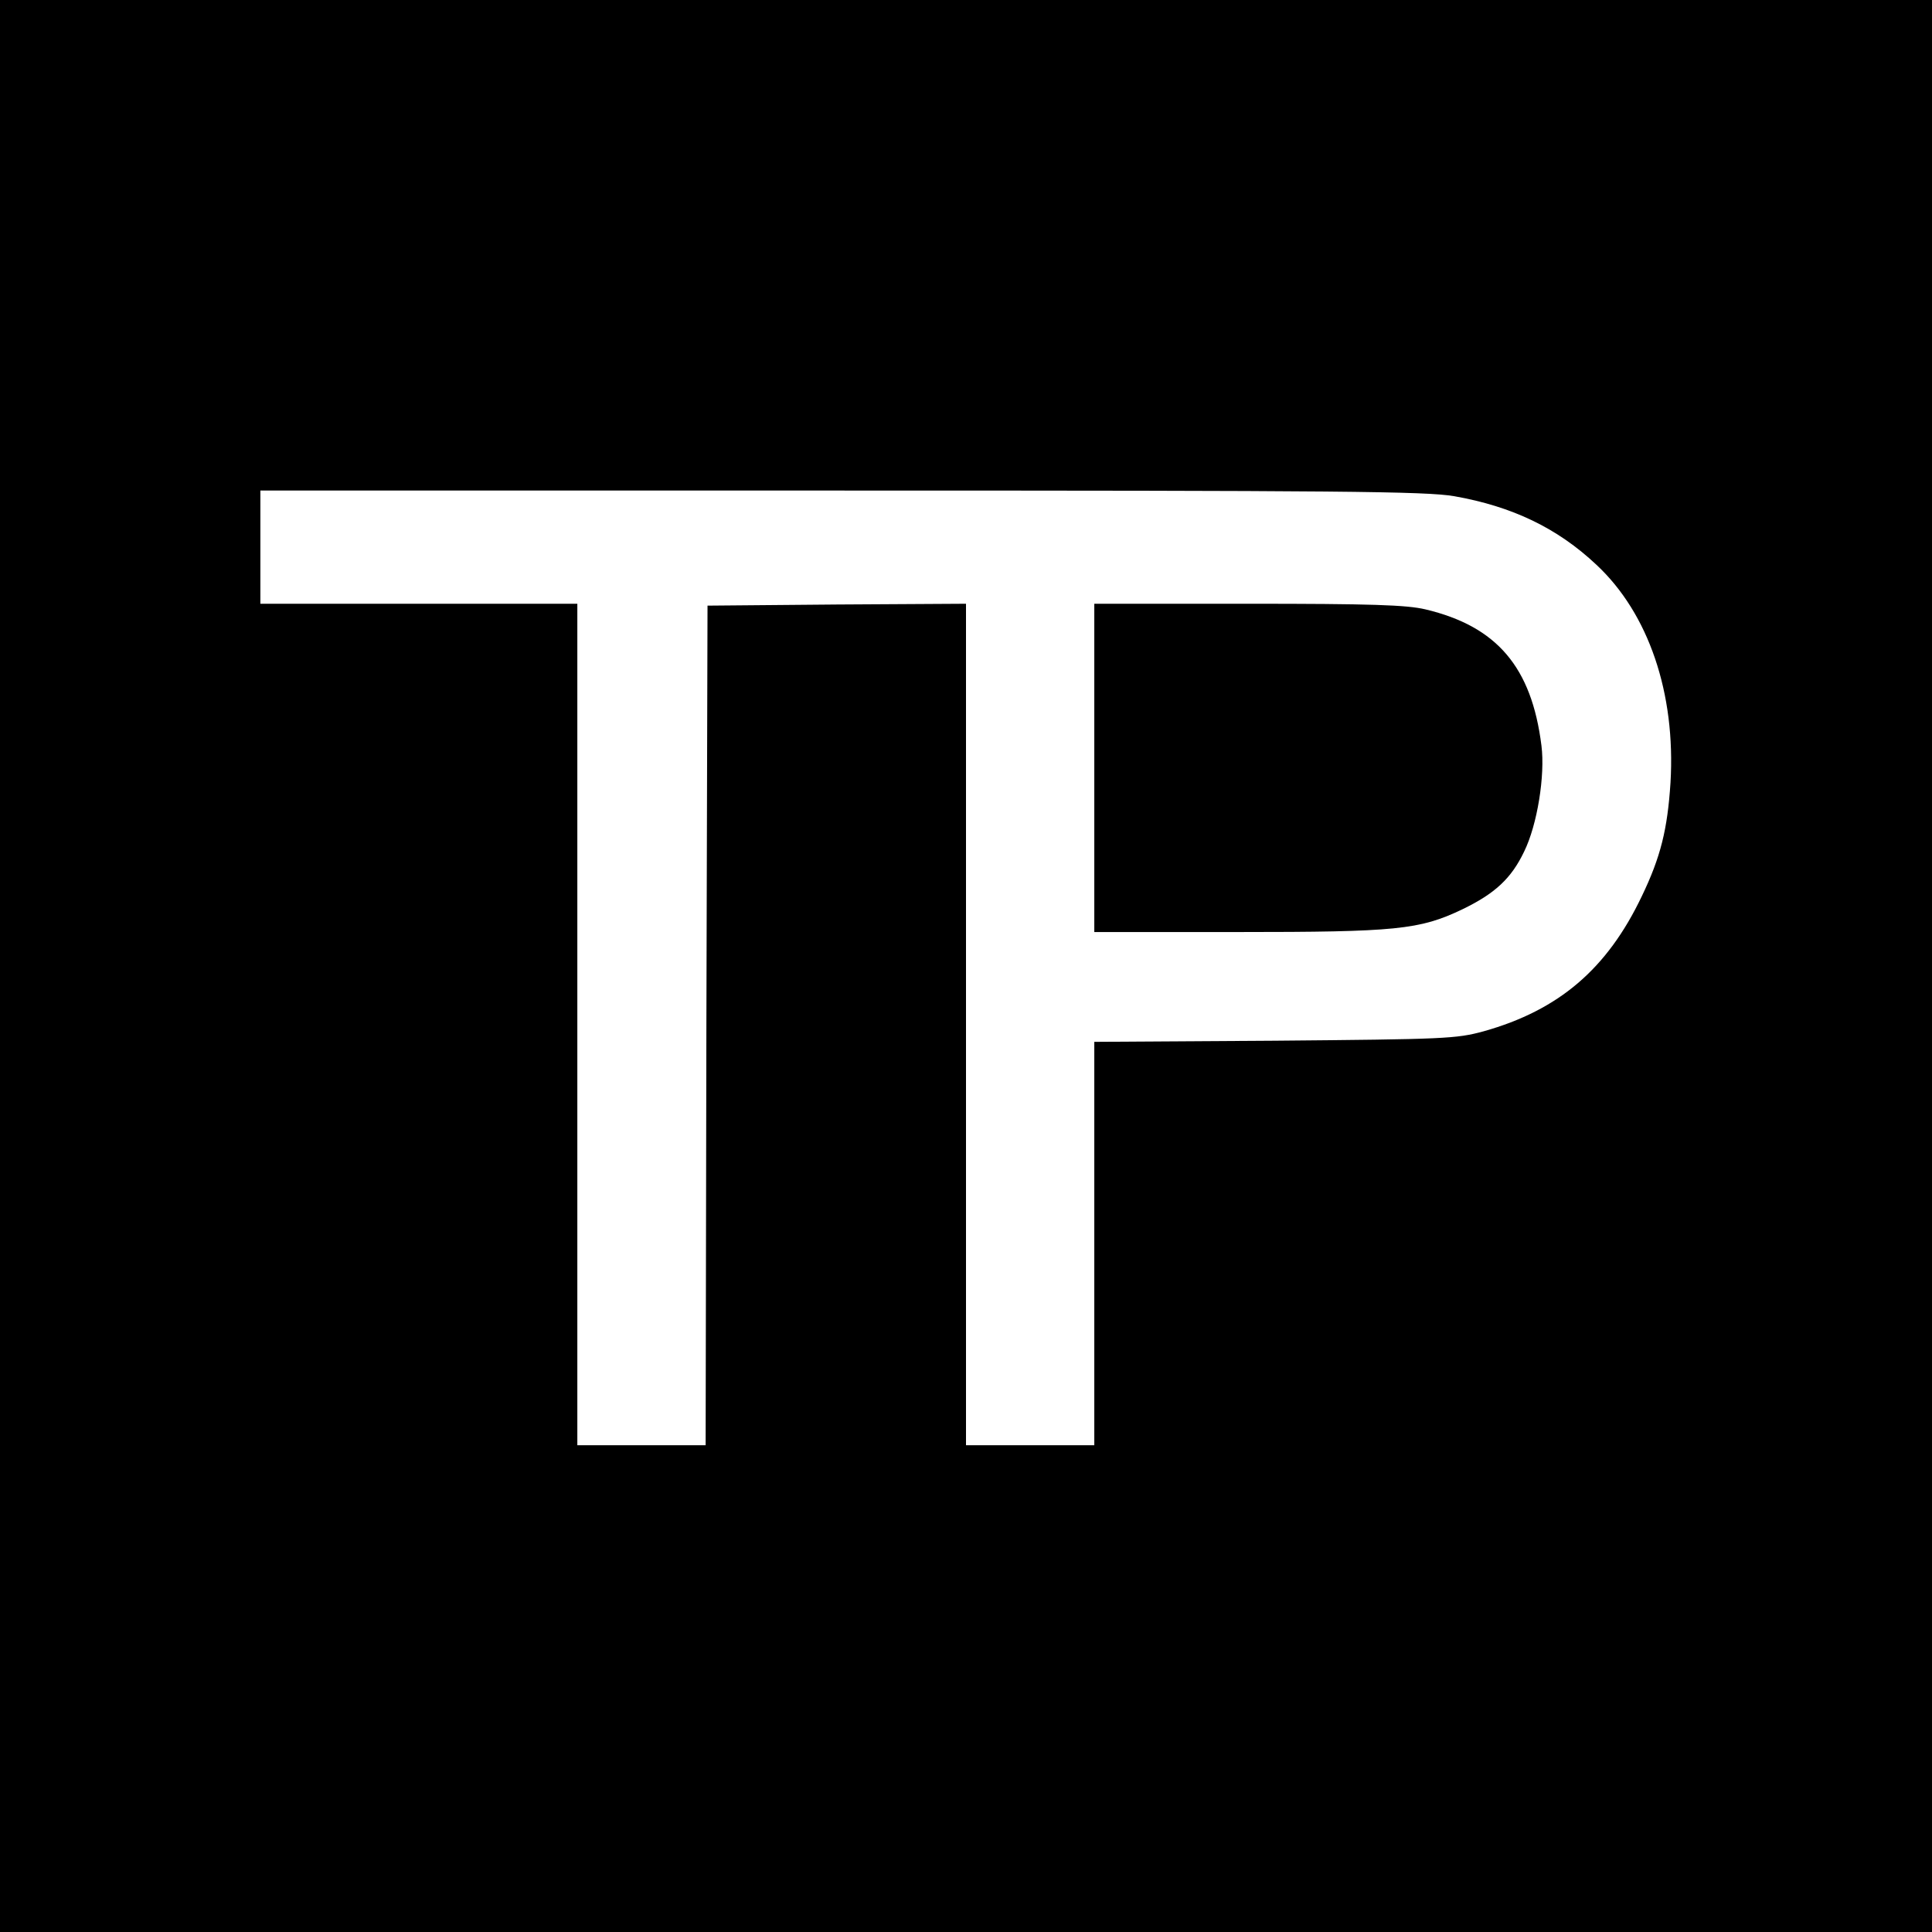
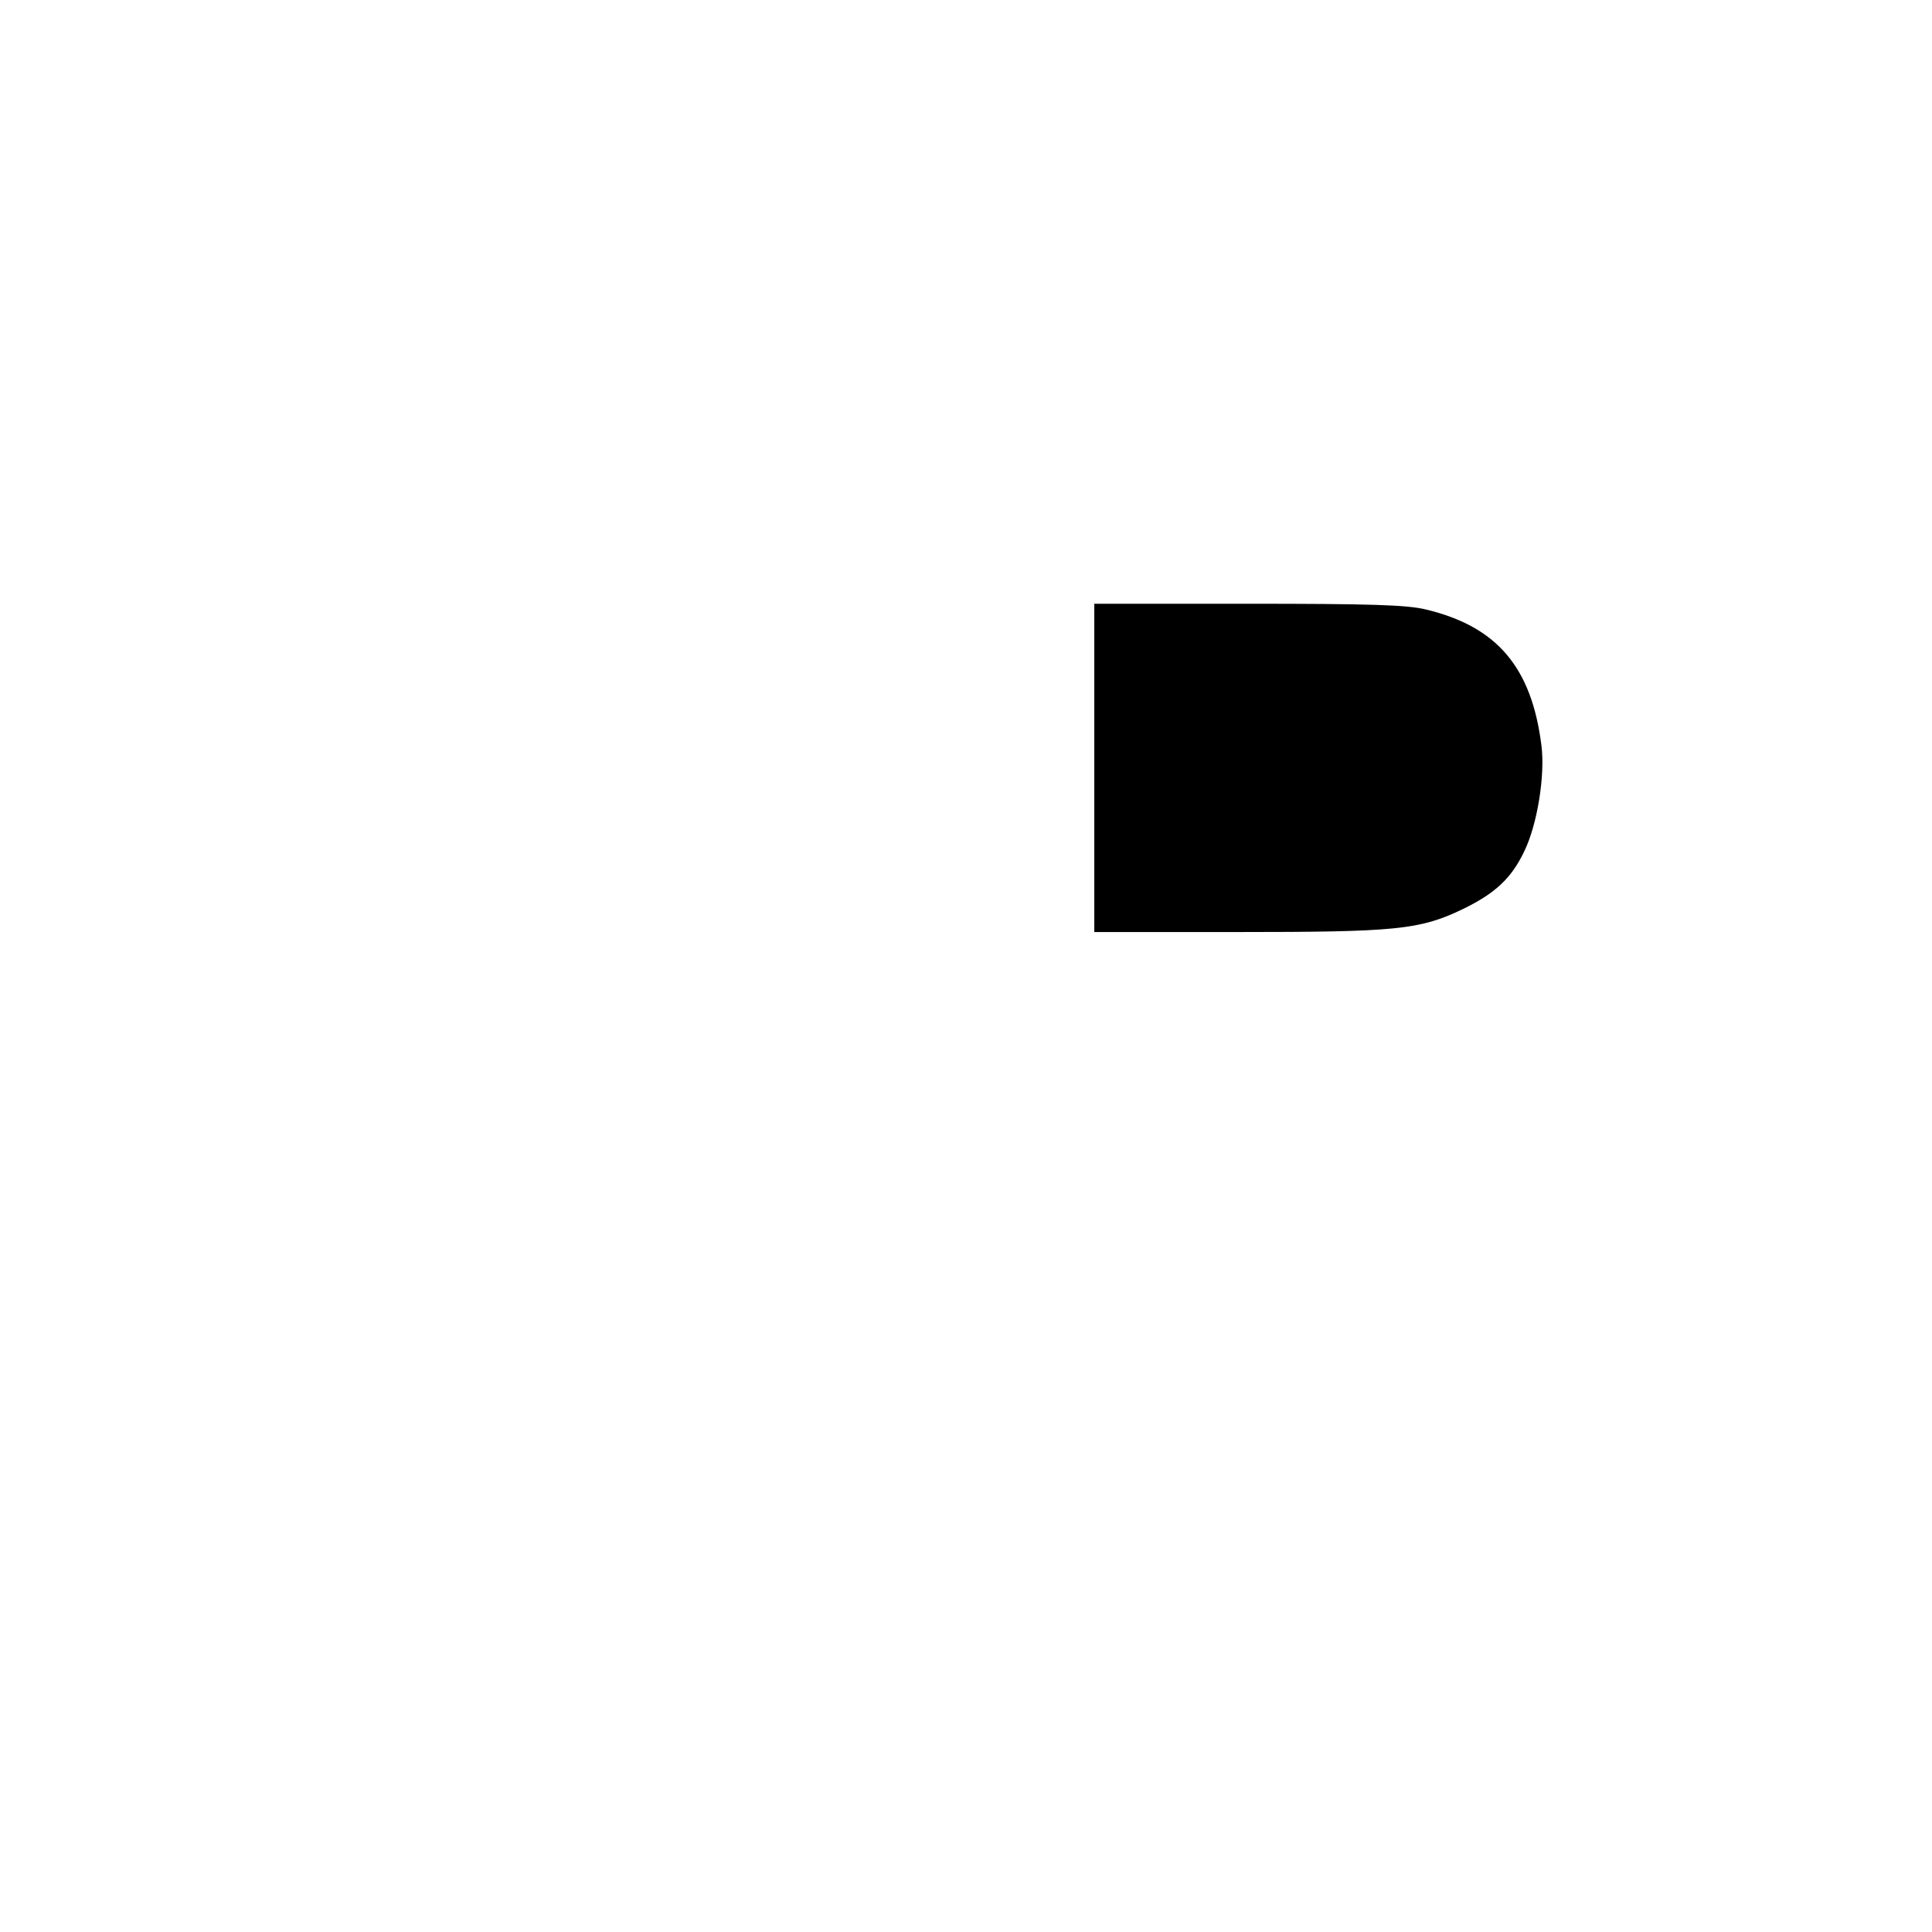
<svg xmlns="http://www.w3.org/2000/svg" version="1" width="682.667" height="682.667" viewBox="0 0 512 512">
-   <path d="M0 256v256h512V0H0v256zm385.4-124.5c15.3 2.7 27.3 8.4 37.7 18.2 13.8 12.9 21 34 19.6 57.7-.8 12.4-2.6 19.7-7.6 30.1-9.2 19.3-22 30.2-41.9 35.8-7.3 2-10.4 2.1-55.4 2.5l-47.8.3V383h-34V160l-34.2.2-34.3.3-.3 111.2L187 383h-34V160H69v-30h153.9c132.3 0 155 .2 162.5 1.5z" />
  <path d="M290 203.5V247h38c42 0 48.2-.6 59.5-6 8.7-4.2 13-8.2 16.4-15.3 3.5-7.1 5.6-20.2 4.6-28.1-2.6-20.8-11.8-31.6-30.7-36.1-5-1.2-14.6-1.5-47-1.5H290v43.5z" />
</svg>